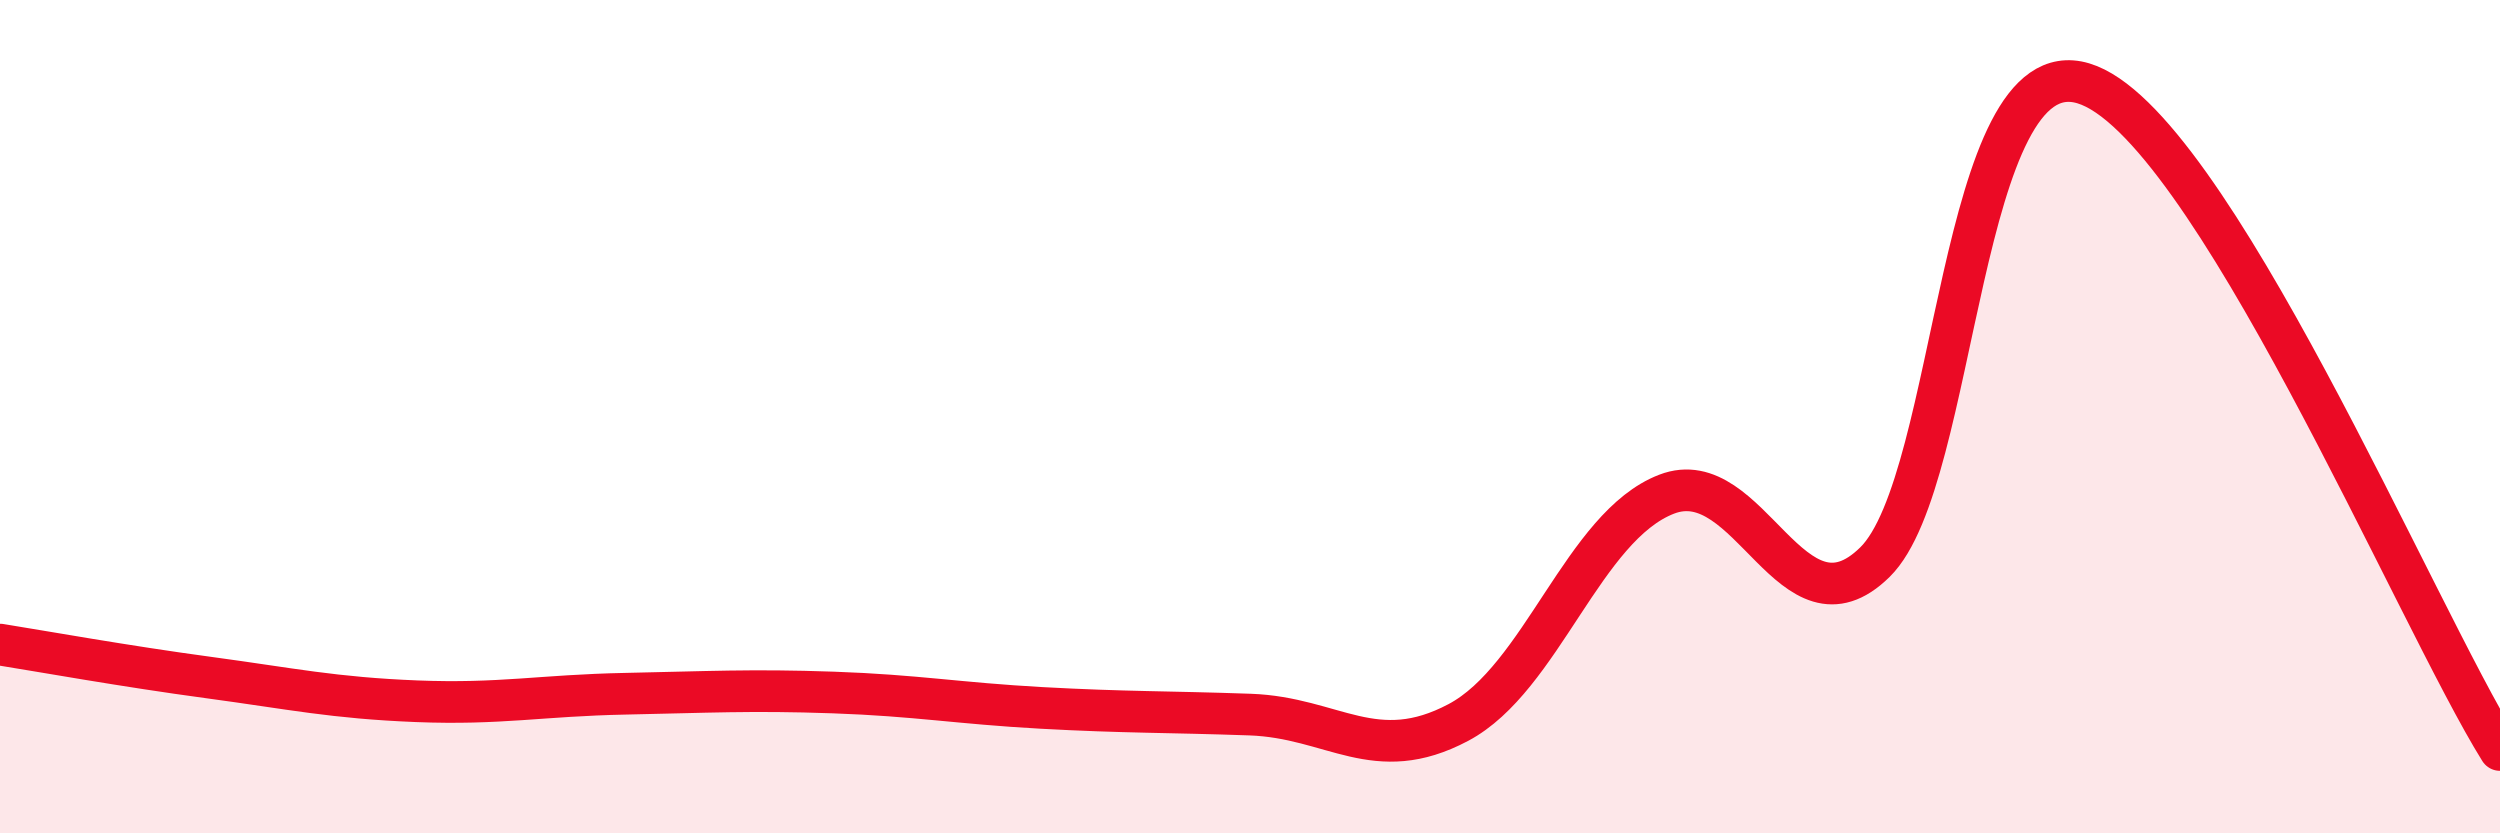
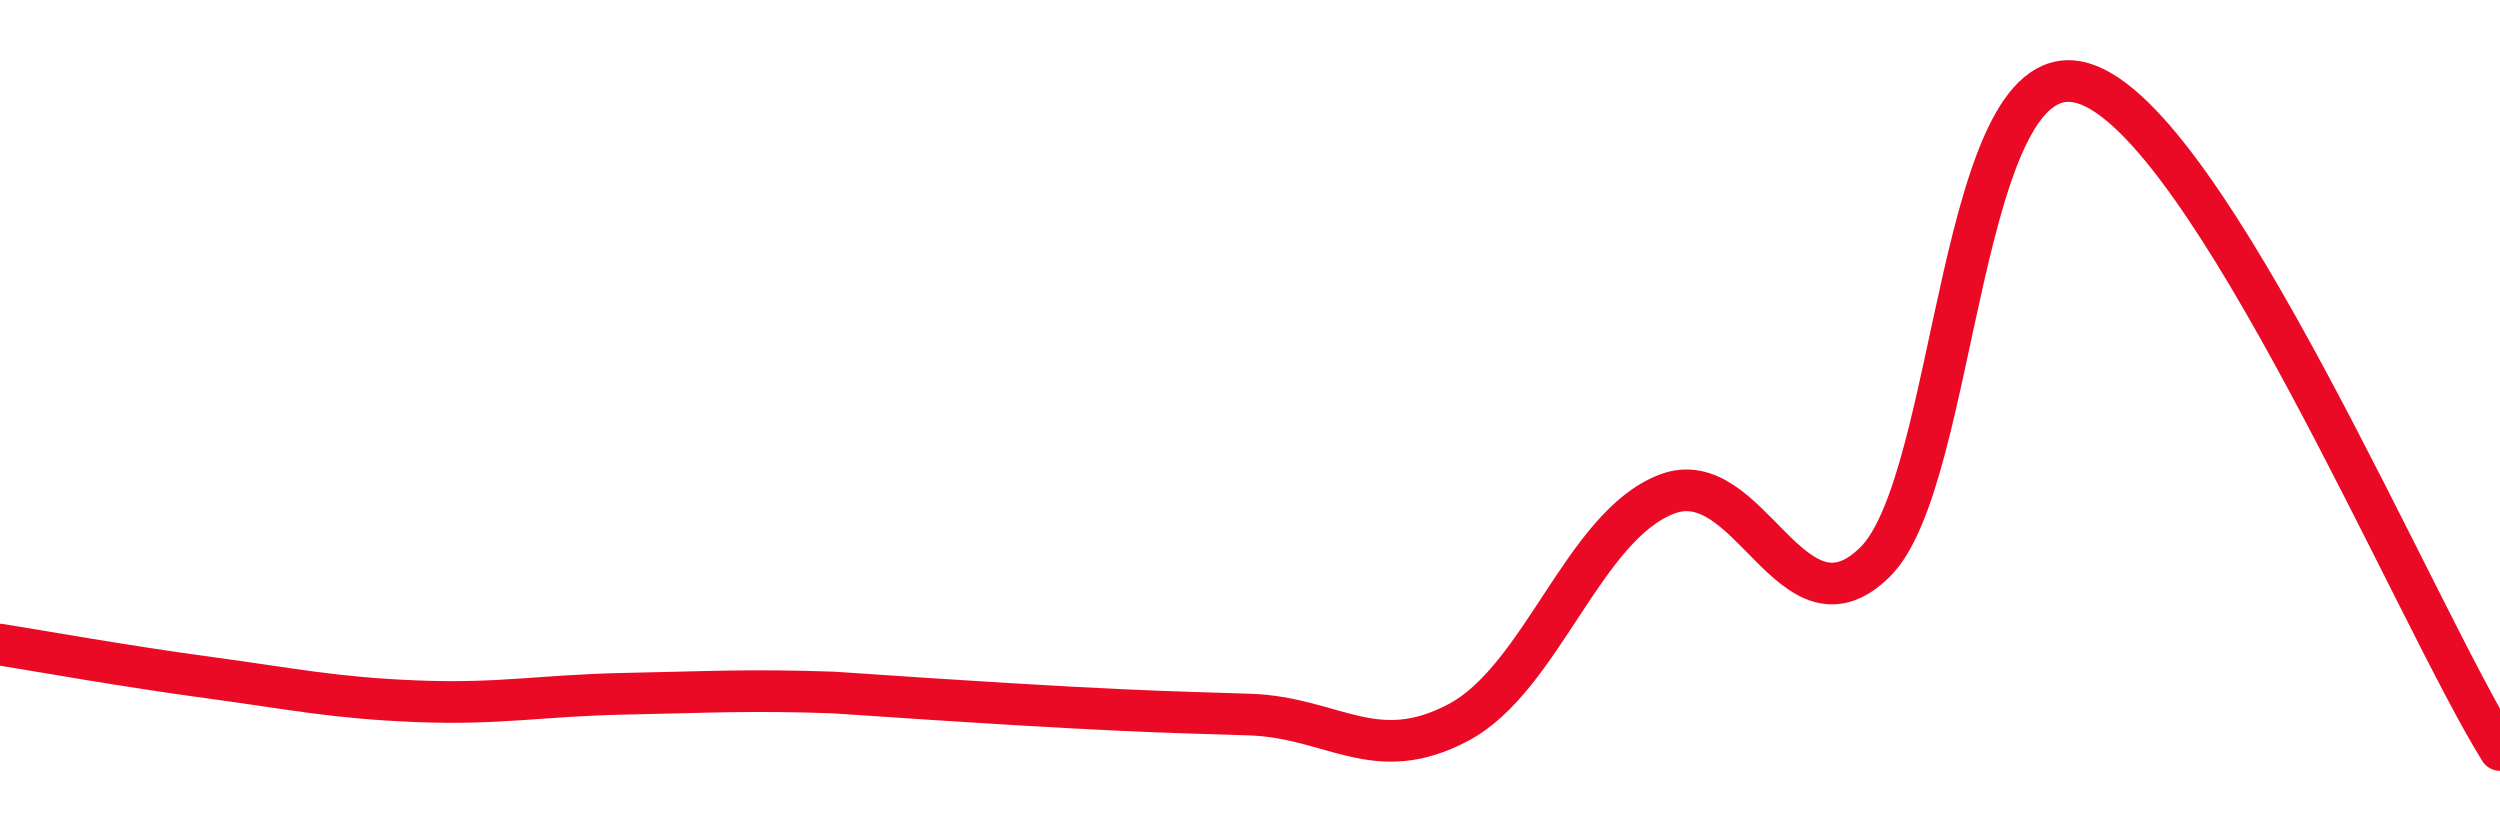
<svg xmlns="http://www.w3.org/2000/svg" width="60" height="20" viewBox="0 0 60 20">
-   <path d="M 0,15.47 C 1,15.63 3,15.99 5,16.26 C 7,16.53 8,16.75 10,16.83 C 12,16.91 13,16.69 15,16.65 C 17,16.61 18,16.55 20,16.62 C 22,16.69 23,16.88 25,16.99 C 27,17.1 28,17.08 30,17.15 C 32,17.22 33,18.4 35,17.34 C 37,16.28 38,12.63 40,11.86 C 42,11.09 43,15.46 45,13.49 C 47,11.52 47,1.1 50,2 C 53,2.9 58,14.8 60,18L60 20L0 20Z" fill="#EB0A25" opacity="0.1" stroke-linecap="round" stroke-linejoin="round" />
-   <path d="M 0,15.47 C 1,15.63 3,15.99 5,16.26 C 7,16.53 8,16.75 10,16.83 C 12,16.91 13,16.69 15,16.65 C 17,16.61 18,16.55 20,16.62 C 22,16.69 23,16.88 25,16.99 C 27,17.1 28,17.08 30,17.15 C 32,17.22 33,18.4 35,17.34 C 37,16.28 38,12.63 40,11.86 C 42,11.09 43,15.46 45,13.49 C 47,11.52 47,1.1 50,2 C 53,2.9 58,14.8 60,18" stroke="#EB0A25" stroke-width="1" fill="none" stroke-linecap="round" stroke-linejoin="round" />
+   <path d="M 0,15.47 C 1,15.63 3,15.99 5,16.26 C 7,16.53 8,16.75 10,16.83 C 12,16.91 13,16.69 15,16.65 C 17,16.61 18,16.55 20,16.62 C 27,17.1 28,17.08 30,17.15 C 32,17.22 33,18.4 35,17.34 C 37,16.28 38,12.63 40,11.86 C 42,11.09 43,15.46 45,13.49 C 47,11.52 47,1.1 50,2 C 53,2.9 58,14.8 60,18" stroke="#EB0A25" stroke-width="1" fill="none" stroke-linecap="round" stroke-linejoin="round" />
</svg>